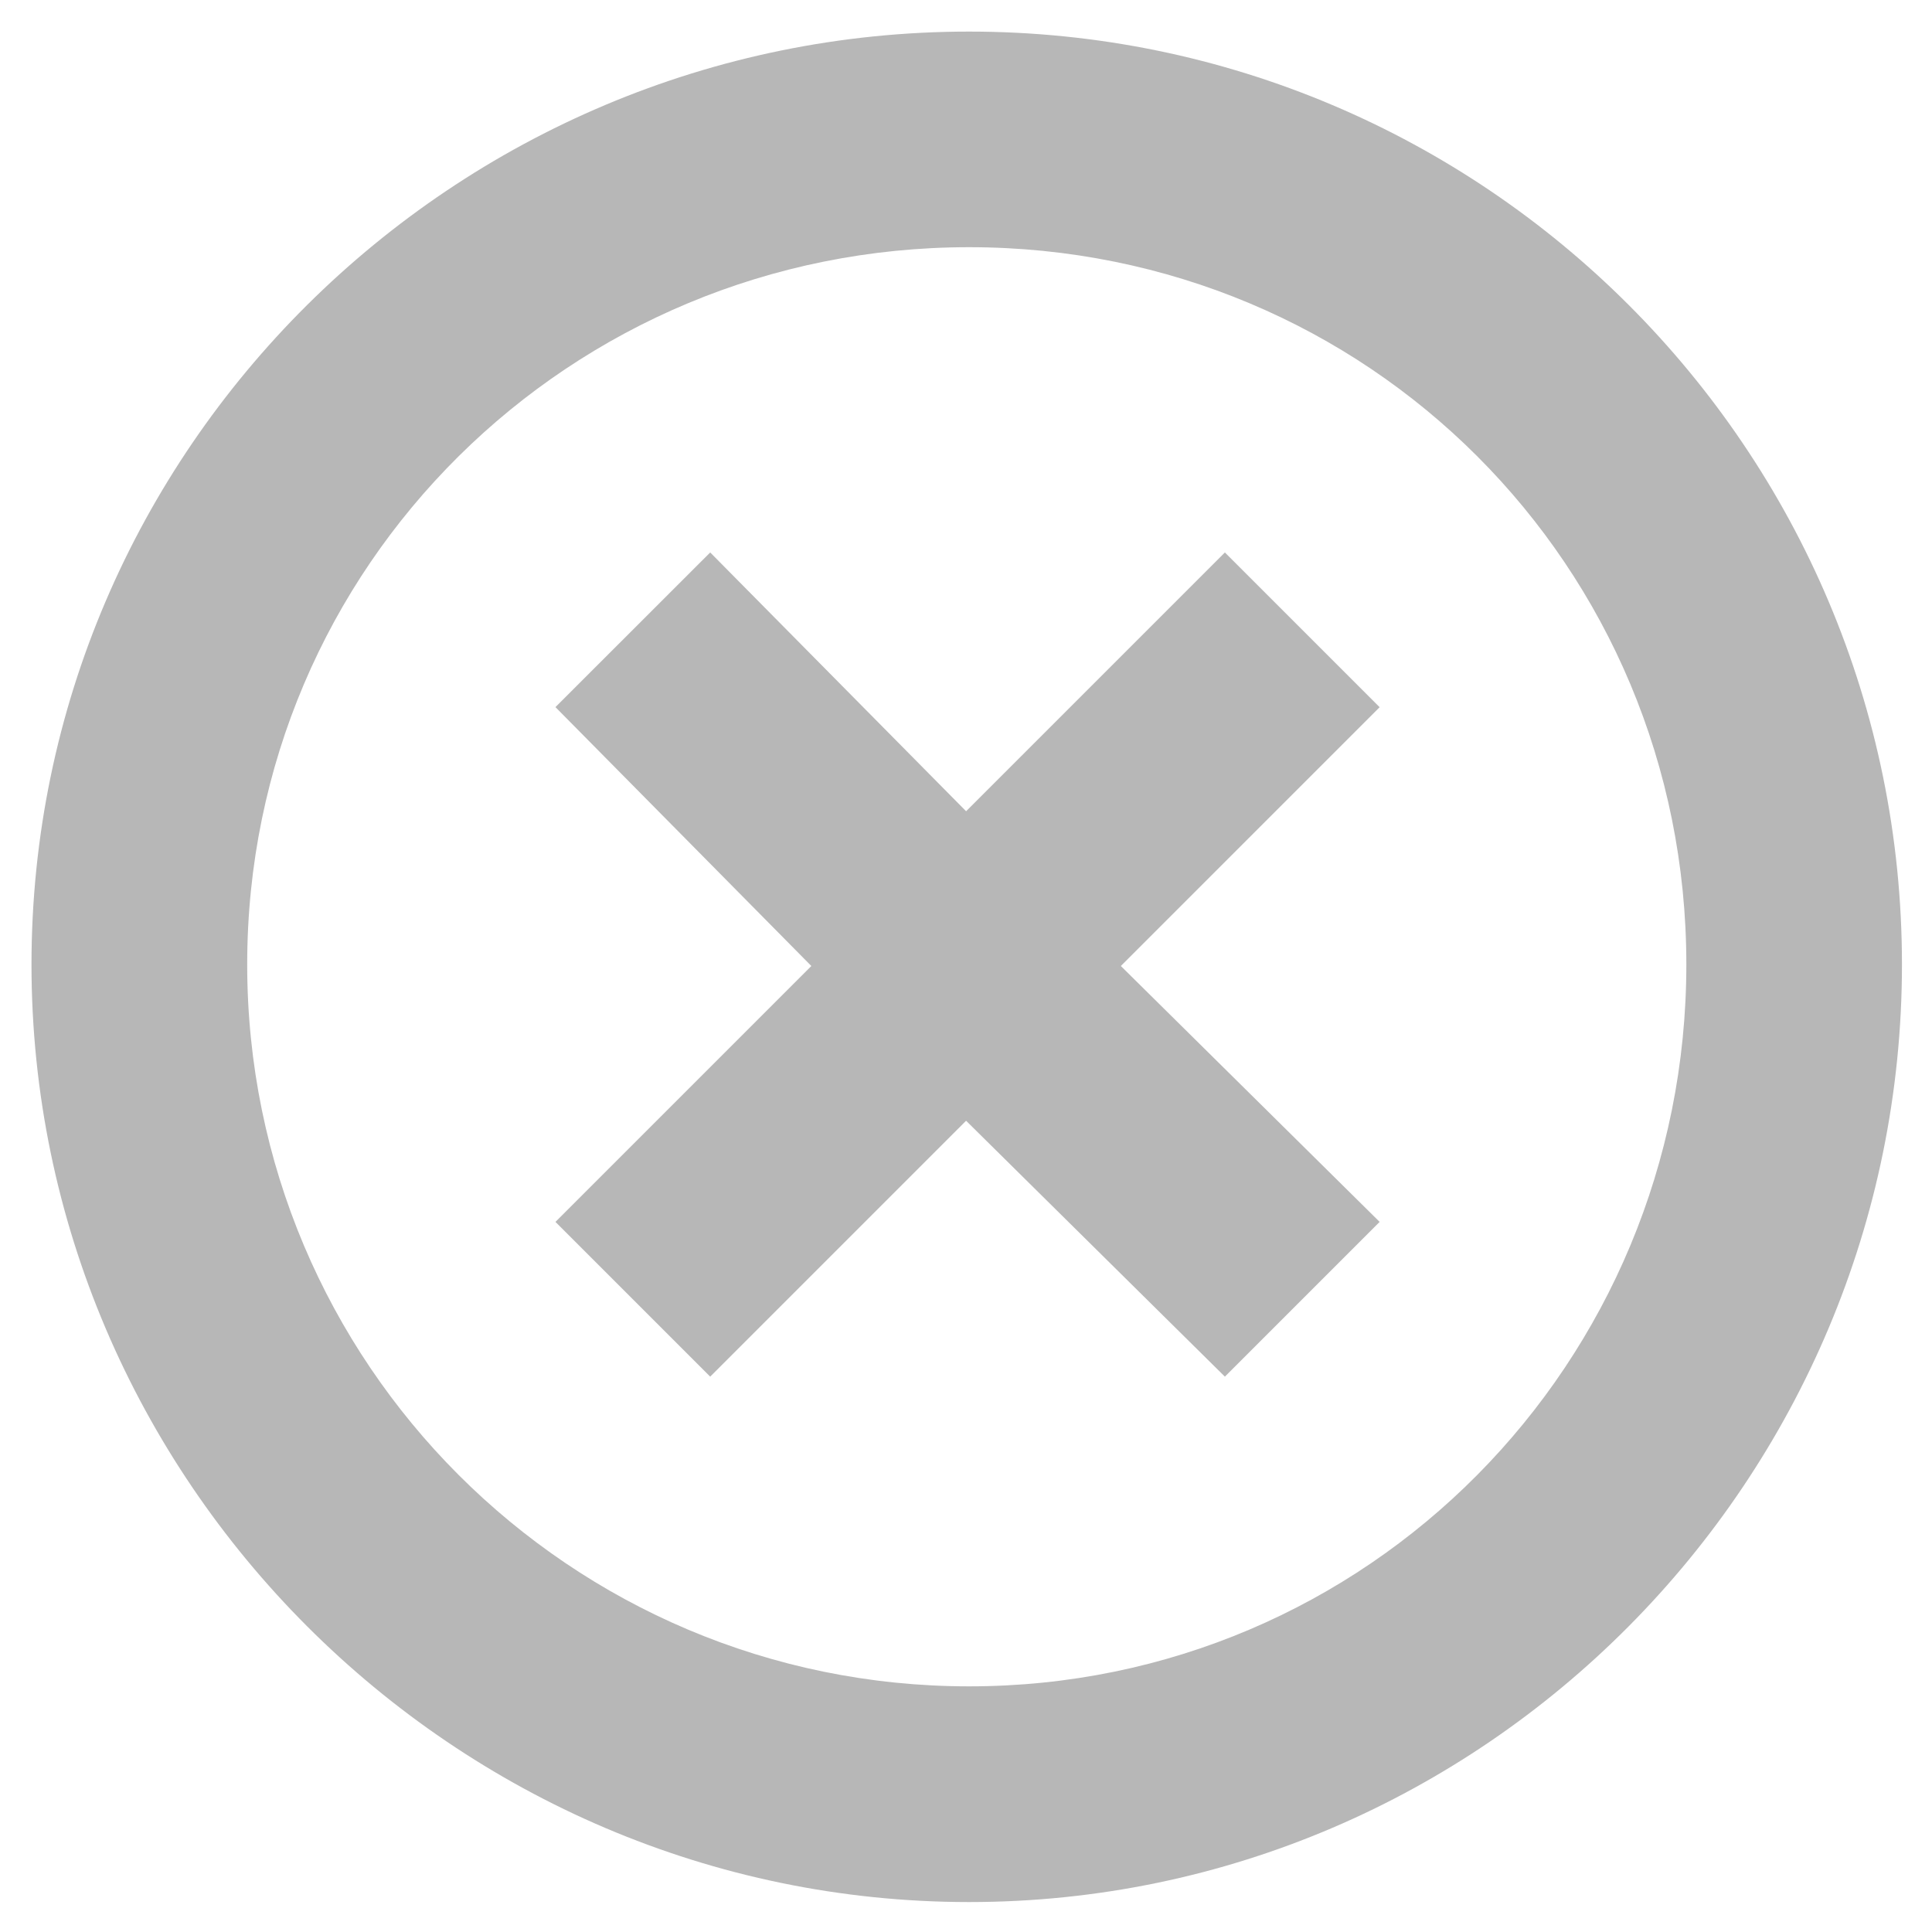
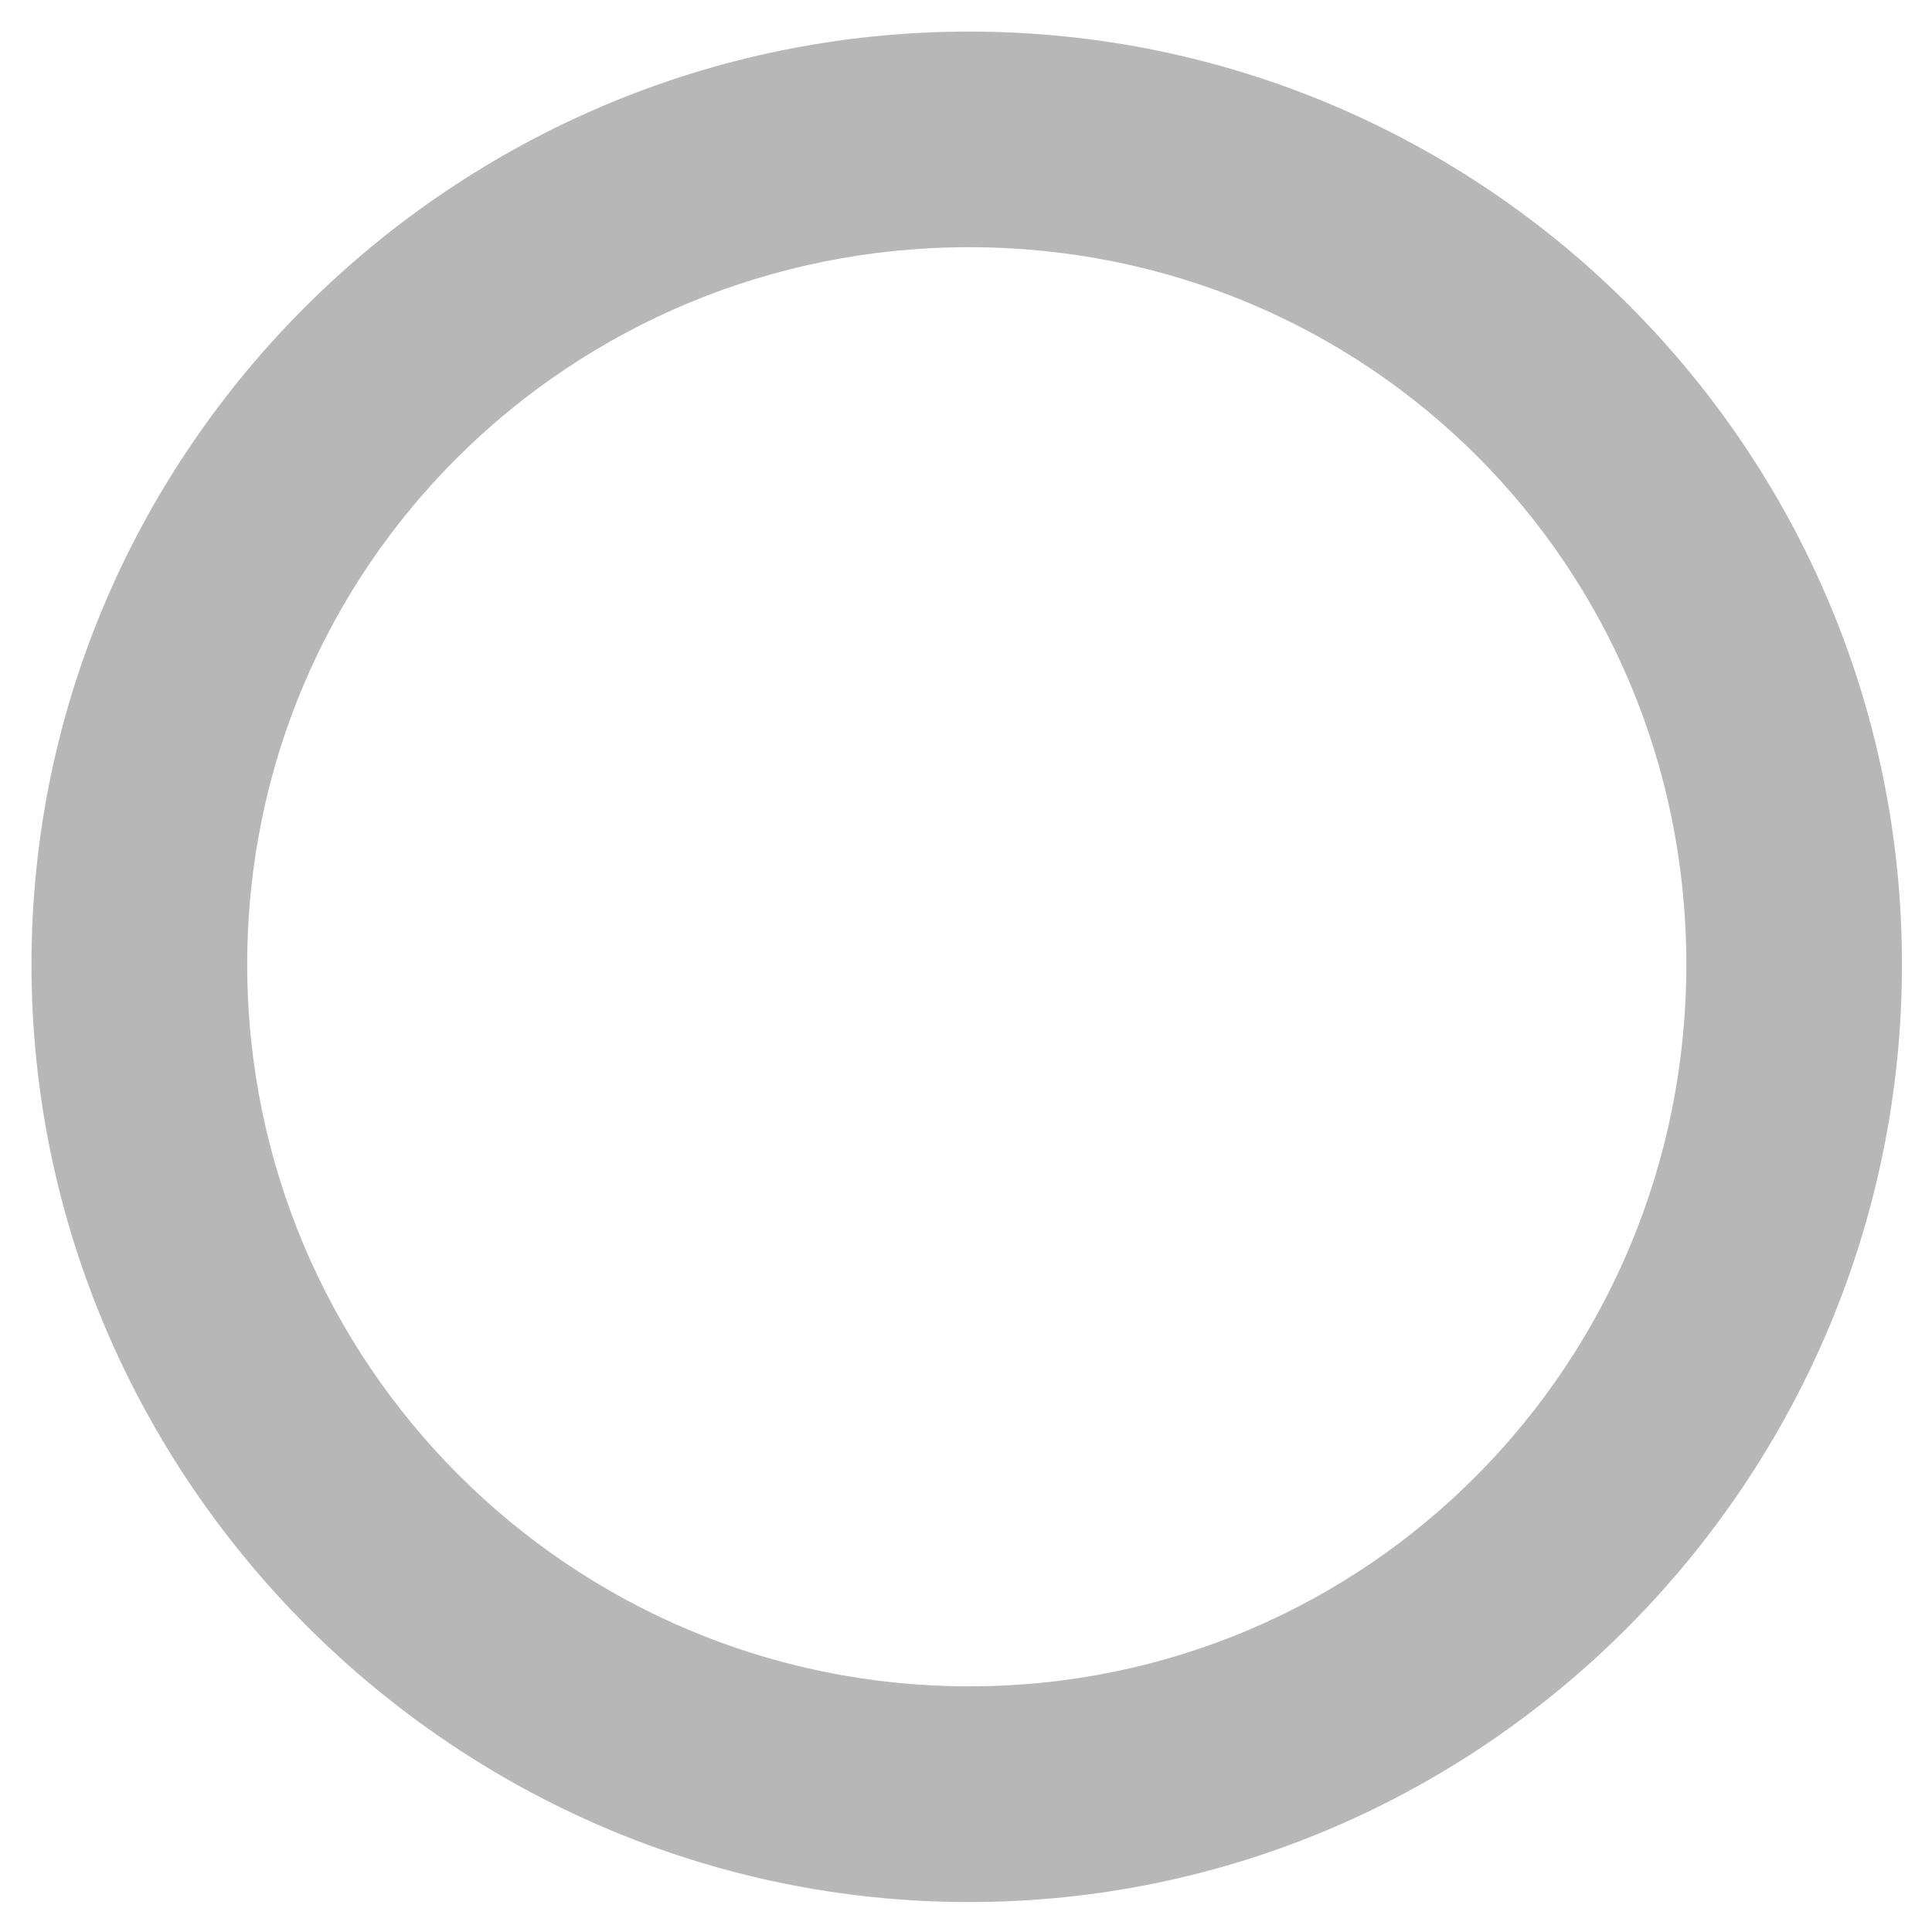
<svg xmlns="http://www.w3.org/2000/svg" xmlns:ns1="http://www.inkscape.org/namespaces/inkscape" xmlns:ns2="http://sodipodi.sourceforge.net/DTD/sodipodi-0.dtd" xmlns:xlink="http://www.w3.org/1999/xlink" width="20" height="20" id="svg2" version="1.1" ns1:version="1.1 (c68e22c387, 2021-05-23)" ns1:export-filename="C:\Users\MagWhiz\Documents\Diseños\Iconos\No.png" ns1:export-xdpi="1152" ns1:export-ydpi="1152" ns2:docname="close.svg">
  <defs id="defs4">
    <linearGradient id="linearGradient3779">
      <stop style="stop-color:#000000;stop-opacity:1;" offset="0" id="stop3781" />
      <stop style="stop-color:#8a8a8a;stop-opacity:1;" offset="1" id="stop3783" />
    </linearGradient>
    <linearGradient ns1:collect="always" xlink:href="#linearGradient3779" id="linearGradient4535" gradientUnits="userSpaceOnUse" gradientTransform="matrix(0.82,0,0,0.82,23.615,172.498)" x1="9.29" y1="1047.243" x2="9.29" y2="1036.186" />
  </defs>
  <ns2:namedview id="base" pagecolor="#ffffff" bordercolor="#666666" borderopacity="1.0" ns1:pageopacity="0.0" ns1:pageshadow="2" ns1:zoom="11.313709" ns1:cx="13.832776" ns1:cy="9.9878828" ns1:document-units="px" ns1:current-layer="layer1" showgrid="false" showguides="true" ns1:guide-bbox="true" ns1:window-width="2560" ns1:window-height="1359" ns1:window-x="0" ns1:window-y="0" ns1:window-maximized="1" ns1:pagecheckerboard="0" />
  <g ns1:label="Capa 1" ns1:groupmode="layer" id="layer1" transform="translate(0,-1032.362)">
    <path ns1:export-filename="C:\Users\MagWhiz\Downloads\Toolbar\toolbar contexto.png" ns1:export-xdpi="90" ns1:export-ydpi="90" style="font-size:medium;font-style:normal;font-variant:normal;font-weight:normal;font-stretch:normal;text-indent:0;text-align:start;text-decoration:none;line-height:normal;letter-spacing:normal;word-spacing:normal;text-transform:none;direction:ltr;block-progression:tb;writing-mode:lr-tb;text-anchor:start;baseline-shift:baseline;color:#000000;fill:#b7b7b7;fill-opacity:1;fill-rule:nonzero;stroke:none;stroke-width:0.613;marker:none;visibility:visible;display:inline;overflow:visible;enable-background:accumulate;font-family:Sans;-inkscape-font-specification:Sans" d="m 10.032,1032.689 c -5.331,0 -9.706,4.327 -9.706,9.657 0,5.331 4.375,9.706 9.706,9.706 5.331,0 9.657,-4.375 9.657,-9.706 0,-5.331 -4.326,-9.657 -9.657,-9.657 z m 0,2.232 c 4.128,0 7.425,3.297 7.425,7.425 0,4.128 -3.297,7.473 -7.425,7.473 -4.128,0 -7.473,-3.345 -7.473,-7.473 0,-4.128 3.345,-7.425 7.473,-7.425 z" id="rect4669" ns1:connector-curvature="0" ns2:nodetypes="ssssssssss" />
-     <path style="font-size:medium;font-style:normal;font-variant:normal;font-weight:normal;font-stretch:normal;text-indent:0;text-align:start;text-decoration:none;line-height:normal;letter-spacing:normal;word-spacing:normal;text-transform:none;direction:ltr;block-progression:tb;writing-mode:lr-tb;text-anchor:start;baseline-shift:baseline;color:#000000;fill:#b7b7b7;fill-opacity:1;stroke:none;stroke-width:2.3;marker:none;visibility:visible;display:inline;overflow:visible;enable-background:accumulate;font-family:Sans;-inkscape-font-specification:Sans" d="M 7.352,1038.081 5.75,1039.682 8.399,1042.362 5.75,1045.011 l 1.602,1.602 2.649,-2.649 2.679,2.649 1.602,-1.602 -2.679,-2.649 2.679,-2.679 -1.602,-1.602 -2.679,2.679 -2.649,-2.679 z" id="path3031" ns1:connector-curvature="0" />
  </g>
</svg>